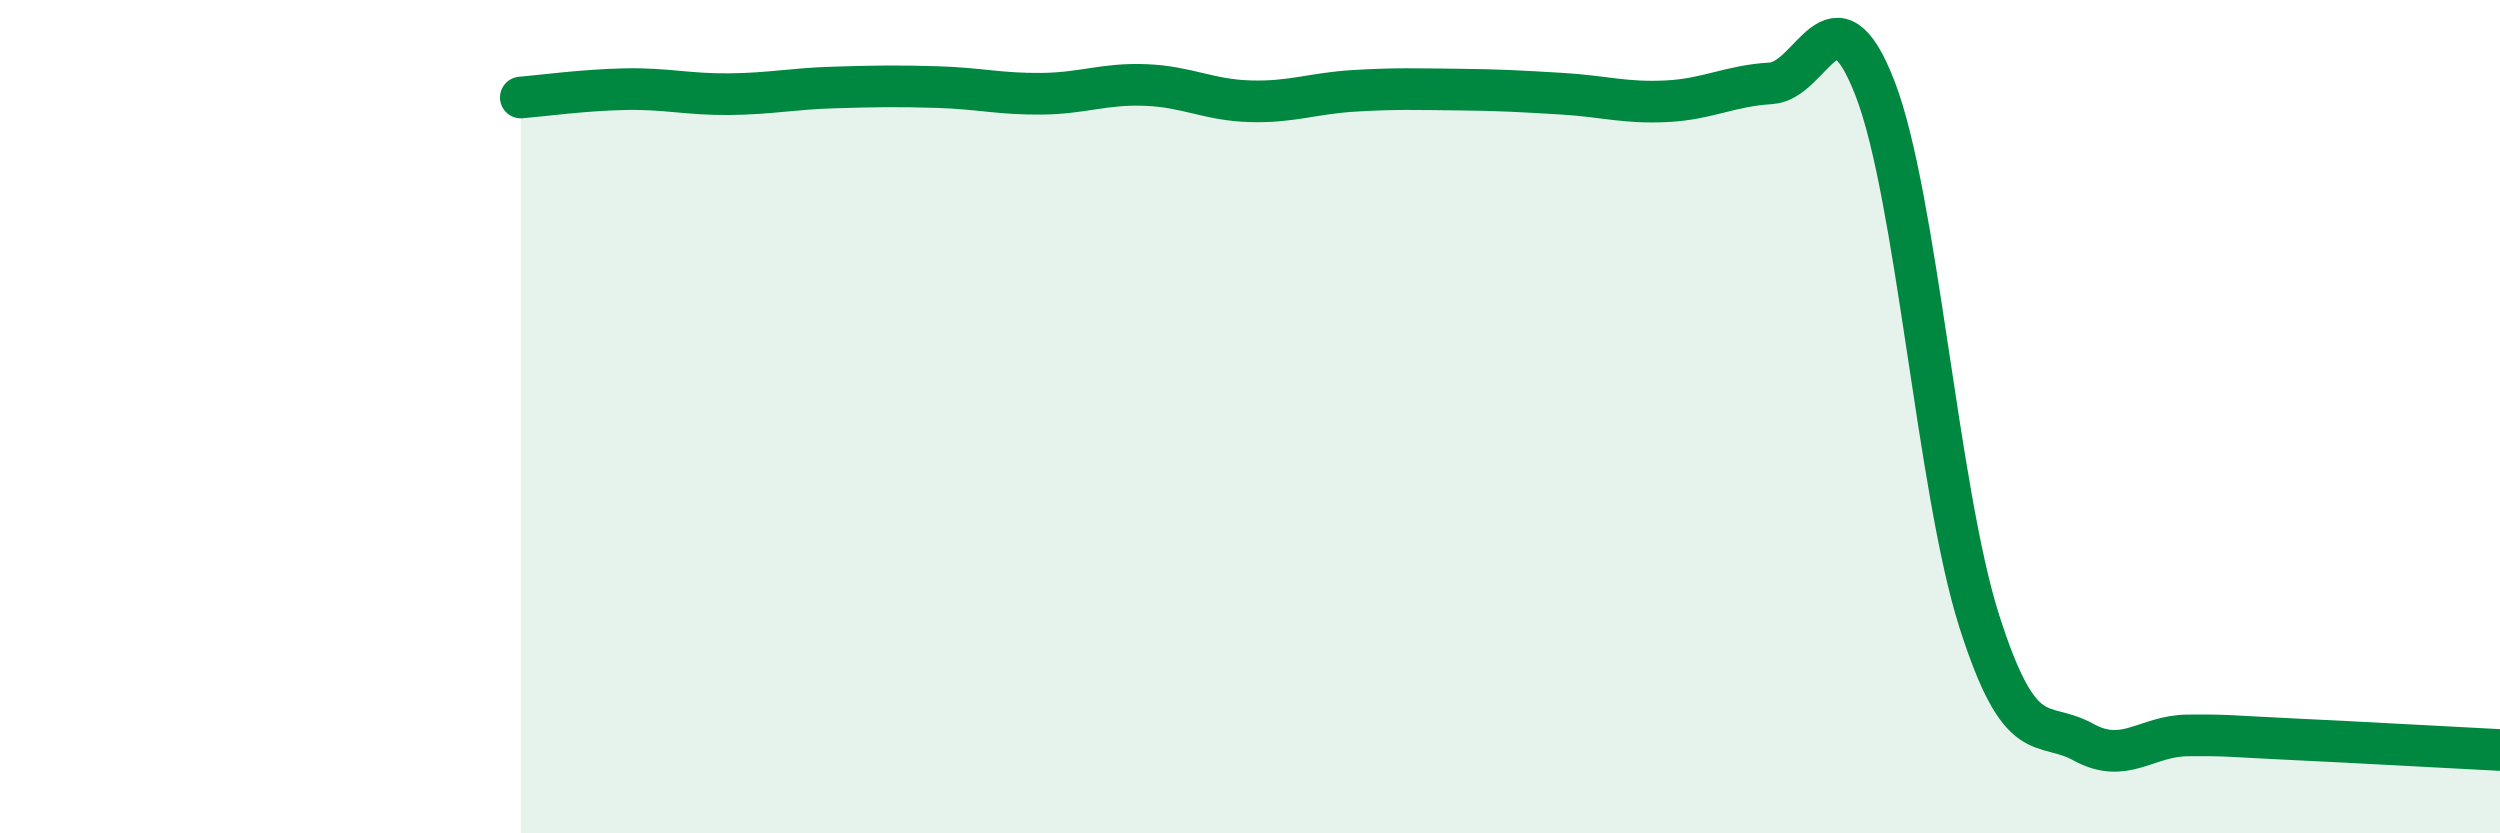
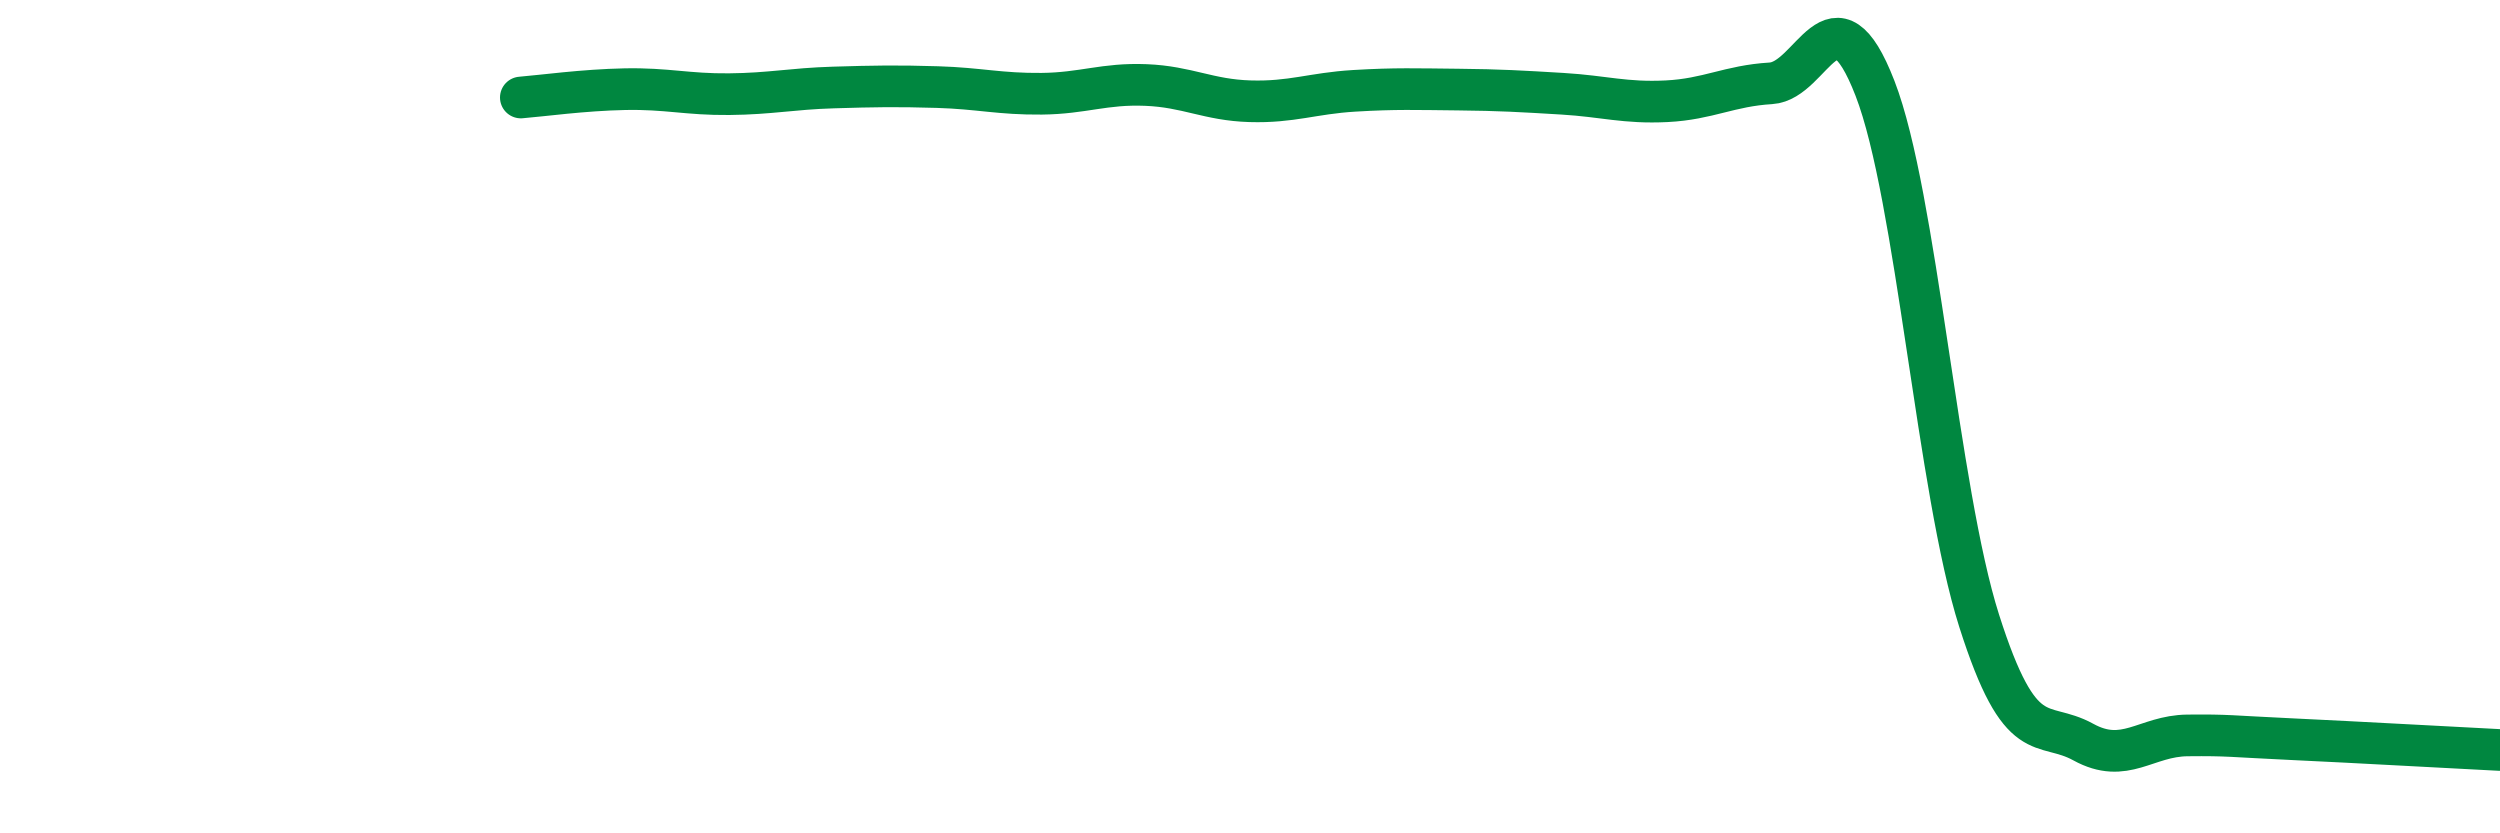
<svg xmlns="http://www.w3.org/2000/svg" width="60" height="20" viewBox="0 0 60 20">
-   <path d="M 12.5,2.34 C 13,2.3 14,2.16 15,2.14 C 16,2.12 16.5,2.27 17.5,2.26 C 18.5,2.25 19,2.13 20,2.1 C 21,2.07 21.5,2.06 22.5,2.09 C 23.5,2.12 24,2.26 25,2.25 C 26,2.24 26.5,2 27.5,2.04 C 28.5,2.08 29,2.4 30,2.43 C 31,2.46 31.5,2.24 32.5,2.18 C 33.5,2.12 34,2.14 35,2.15 C 36,2.16 36.5,2.19 37.5,2.25 C 38.5,2.31 39,2.48 40,2.43 C 41,2.38 41.5,2.06 42.5,2 C 43.5,1.94 44,-0.46 45,2.12 C 46,4.7 46.5,11.76 47.5,14.9 C 48.5,18.04 49,17.26 50,17.81 C 51,18.36 51.5,17.66 52.5,17.65 C 53.5,17.64 53.5,17.67 55,17.74 C 56.5,17.81 59,17.95 60,18L60 20L12.5 20Z" fill="#008740" opacity="0.1" stroke-linecap="round" stroke-linejoin="round" />
  <path d="M 12.5,2.34 C 13,2.3 14,2.16 15,2.14 C 16,2.12 16.5,2.27 17.5,2.26 C 18.5,2.25 19,2.13 20,2.1 C 21,2.07 21.5,2.06 22.5,2.09 C 23.5,2.12 24,2.26 25,2.25 C 26,2.24 26.5,2 27.5,2.04 C 28.5,2.08 29,2.4 30,2.43 C 31,2.46 31.5,2.24 32.5,2.18 C 33.5,2.12 34,2.14 35,2.15 C 36,2.16 36.5,2.19 37.5,2.25 C 38.5,2.31 39,2.48 40,2.43 C 41,2.38 41.5,2.06 42.5,2 C 43.5,1.94 44,-0.46 45,2.12 C 46,4.7 46.5,11.76 47.5,14.9 C 48.5,18.04 49,17.26 50,17.81 C 51,18.36 51.5,17.66 52.5,17.65 C 53.5,17.64 53.5,17.67 55,17.74 C 56.5,17.81 59,17.95 60,18" stroke="#008740" stroke-width="1" fill="none" stroke-linecap="round" stroke-linejoin="round" />
</svg>